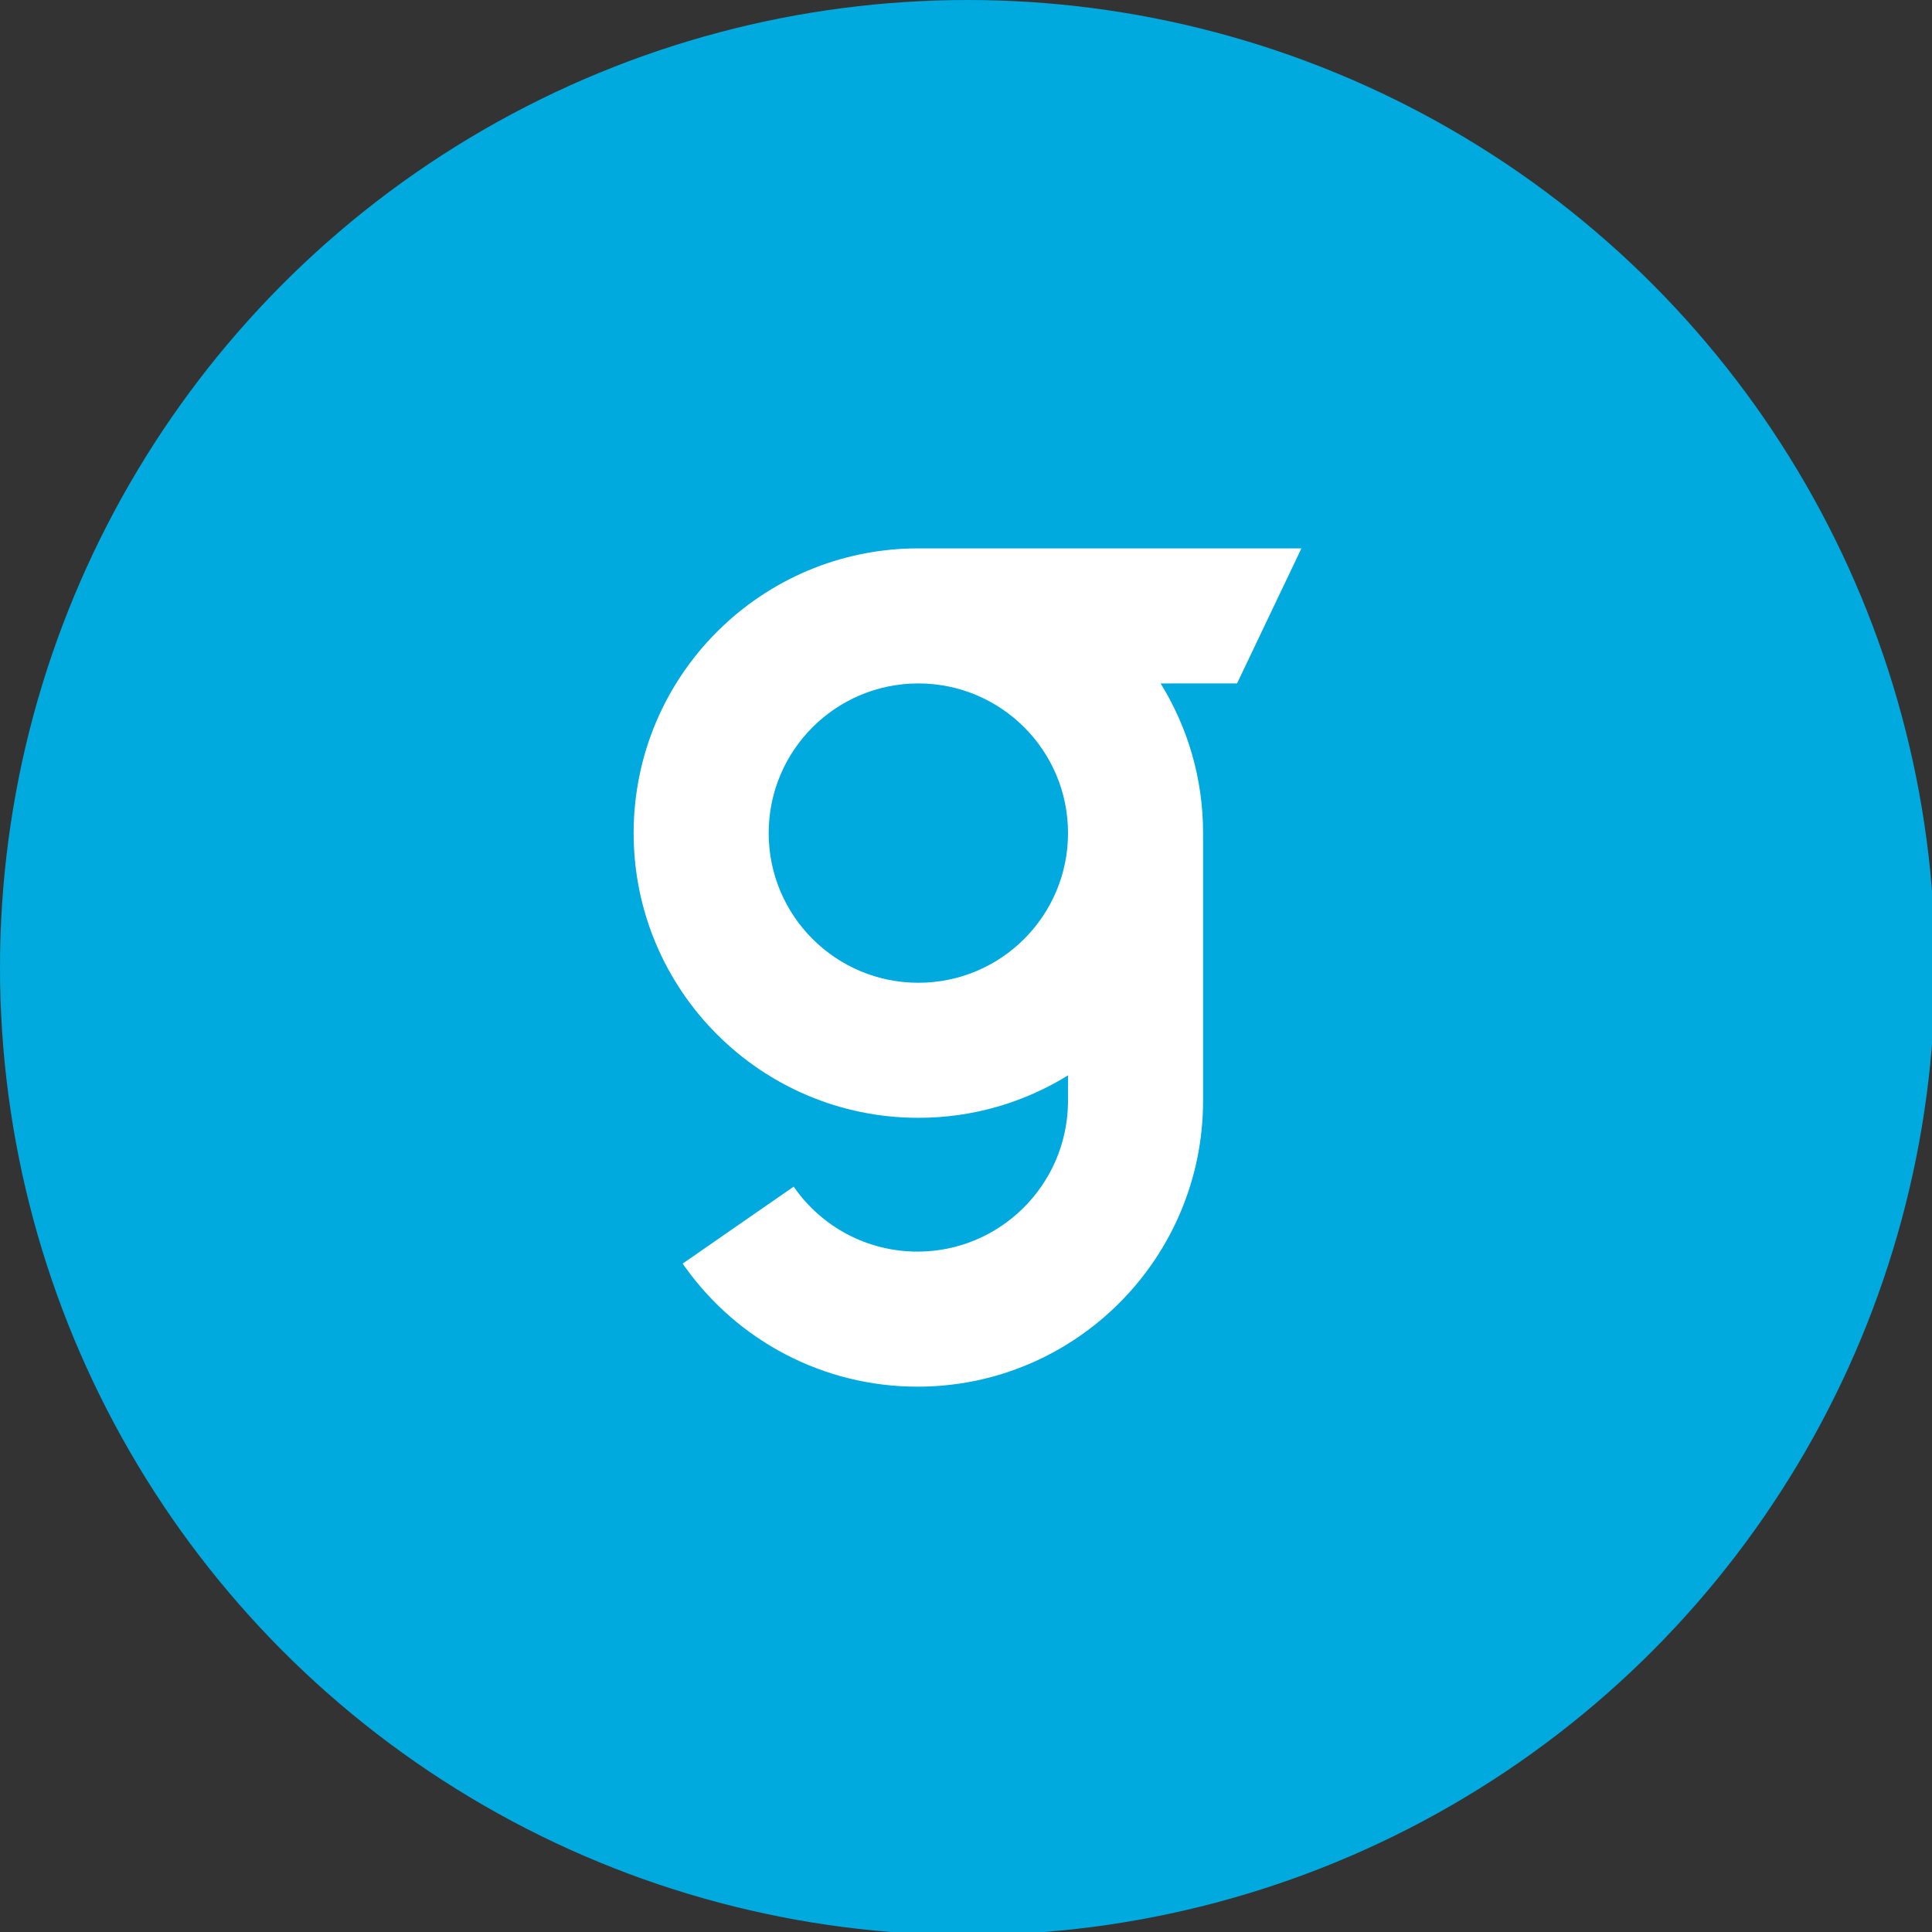
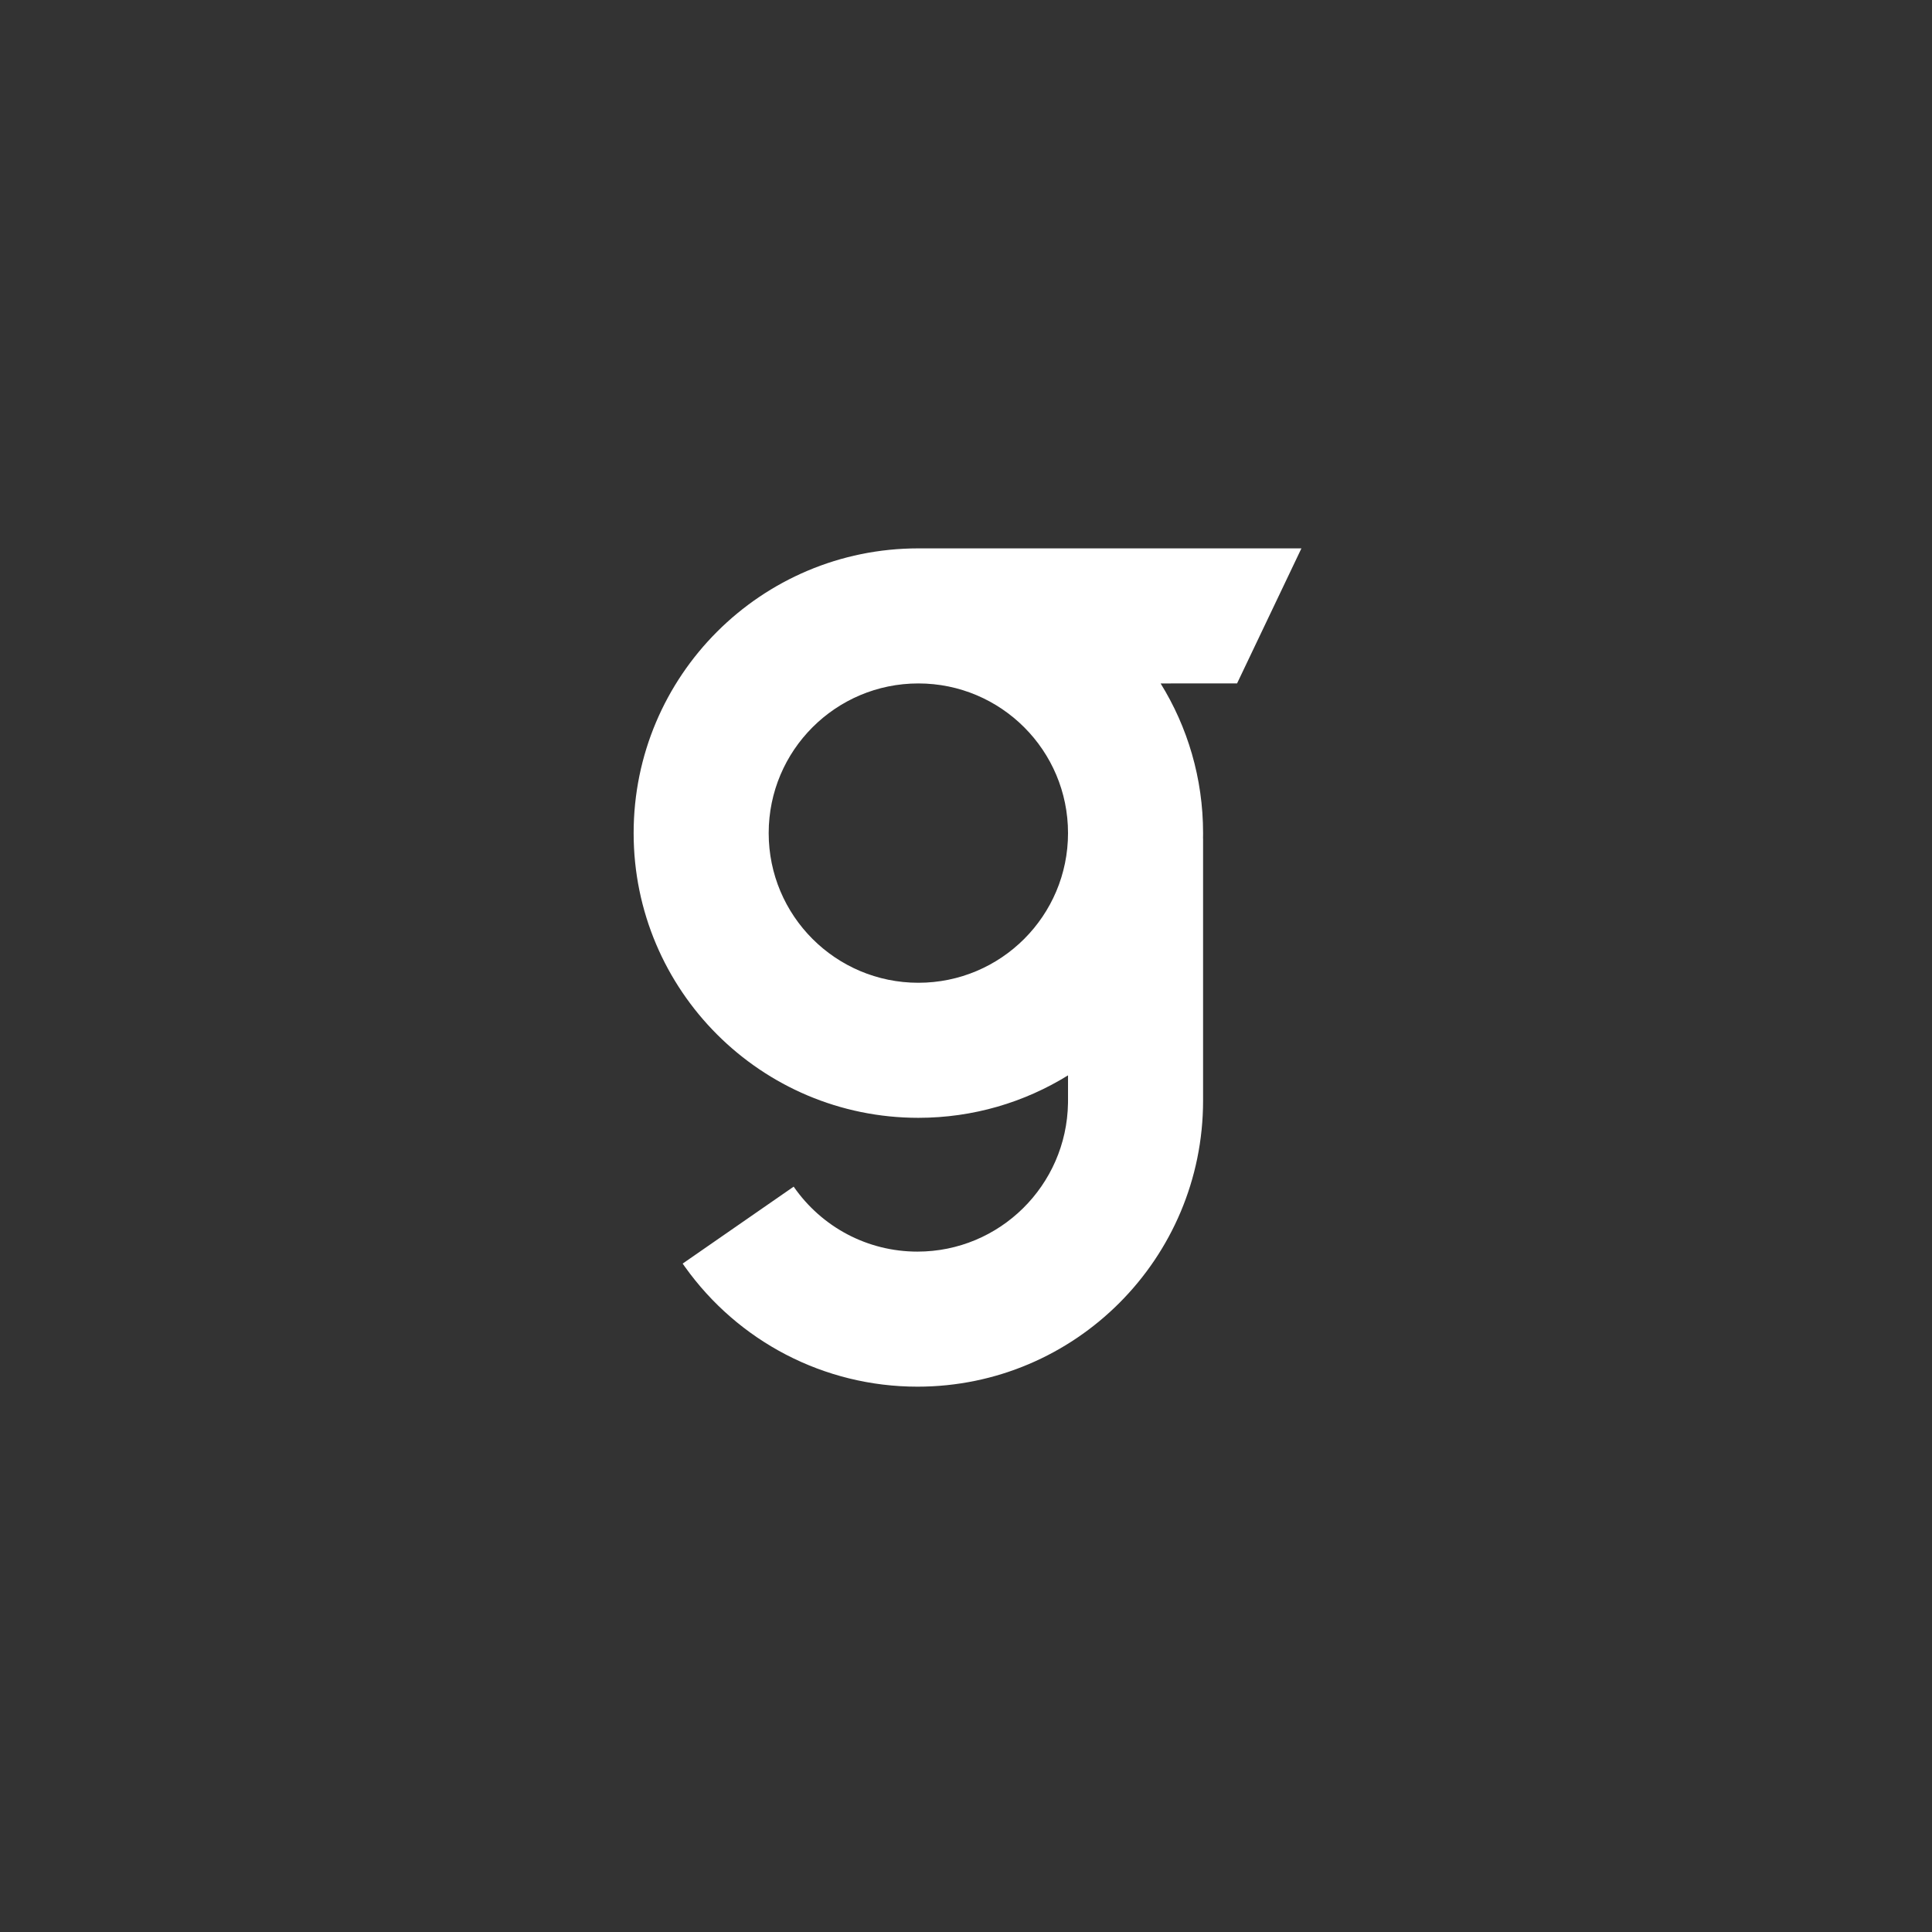
<svg xmlns="http://www.w3.org/2000/svg" xmlns:ns1="http://sodipodi.sourceforge.net/DTD/sodipodi-0.dtd" xmlns:ns2="http://www.inkscape.org/namespaces/inkscape" ns1:docname="Gatego Logo Circle.svg" ns2:version="1.0 (4035a4fb49, 2020-05-01)" id="svg2418" version="1.1" viewBox="0 0 75.135 75.135" height="75.135mm" width="75.135mm">
  <rect x="0" y="0" width="75.135" height="75.135" fill="#333333" stroke="none" />
  <defs id="defs2412">
    <clipPath id="clipPath3003" clipPathUnits="userSpaceOnUse">
-       <circle r="141.988" cy="141.988" cx="141.988" id="circle3005" style="fill:#5aaaed;fill-opacity:1;stroke-width:1" />
-     </clipPath>
+       </clipPath>
  </defs>
  <ns1:namedview ns2:window-maximized="1" ns2:window-y="-9" ns2:window-x="-9" ns2:window-height="1121" ns2:window-width="1920" showgrid="false" ns2:document-rotation="0" ns2:current-layer="layer1" ns2:document-units="mm" ns2:cy="223.72048" ns2:cx="-92.185671" ns2:zoom="0.98994949" ns2:pageshadow="2" ns2:pageopacity="0.0" borderopacity="1.0" bordercolor="#666666" pagecolor="#ffffff" id="base" />
  <g transform="translate(-140.081,-86.409)" id="layer1" ns2:groupmode="layer" ns2:label="Capa 1">
    <g style="fill:none;fill-rule:evenodd;stroke:none;stroke-width:1" transform="matrix(0.265,0,0,0.265,140.081,86.409)" id="Blue-Icon">
      <rect clip-path="url(#clipPath3003)" rx="64" height="283.976" width="283.976" y="2.8421709e-14" x="2.8421709e-14" fill="#00a9de" id="Rectangle-Copy" />
-       <path fill-rule="nonzero" fill="#ffffff" id="Combined-Shape-Copy" d="m 190.988,80.477 -9.446,19.82 -11.217,4.3e-4 c 3.951,6.382 6.231,13.906 6.231,21.963 0,0.263 -0.002,0.526 -0.007,0.788 l 0.007,-1e-5 v 38.474 c 0,23.179 -18.763,41.977 -41.918,41.977 -13.714,0 -26.323,-6.654 -34.128,-17.598 l -0.327,-0.465 16.29,-11.291 c 4.114,5.935 10.83,9.534 18.165,9.534 12.073,0 21.892,-9.71 22.095,-21.775 l 0.003,-0.382 4.8e-4,-3.71 c -6.382,3.951 -13.907,6.232 -21.964,6.232 -23.077,0 -41.784,-18.707 -41.784,-41.784 0,-23.077 18.707,-41.784 41.784,-41.784 v 0 z m -56.216,19.82 c -12.13,0 -21.964,9.833 -21.964,21.964 0,12.13 9.833,21.964 21.964,21.964 12.13,0 21.964,-9.833 21.964,-21.964 0,-12.13 -9.833,-21.964 -21.964,-21.964 z" />
+       <path fill-rule="nonzero" fill="#ffffff" id="Combined-Shape-Copy" d="m 190.988,80.477 -9.446,19.82 -11.217,4.3e-4 c 3.951,6.382 6.231,13.906 6.231,21.963 0,0.263 -0.002,0.526 -0.007,0.788 l 0.007,-1e-5 v 38.474 c 0,23.179 -18.763,41.977 -41.918,41.977 -13.714,0 -26.323,-6.654 -34.128,-17.598 l -0.327,-0.465 16.29,-11.291 c 4.114,5.935 10.83,9.534 18.165,9.534 12.073,0 21.892,-9.71 22.095,-21.775 l 0.003,-0.382 4.8e-4,-3.71 c -6.382,3.951 -13.907,6.232 -21.964,6.232 -23.077,0 -41.784,-18.707 -41.784,-41.784 0,-23.077 18.707,-41.784 41.784,-41.784 z m -56.216,19.82 c -12.13,0 -21.964,9.833 -21.964,21.964 0,12.13 9.833,21.964 21.964,21.964 12.13,0 21.964,-9.833 21.964,-21.964 0,-12.13 -9.833,-21.964 -21.964,-21.964 z" />
    </g>
  </g>
</svg>